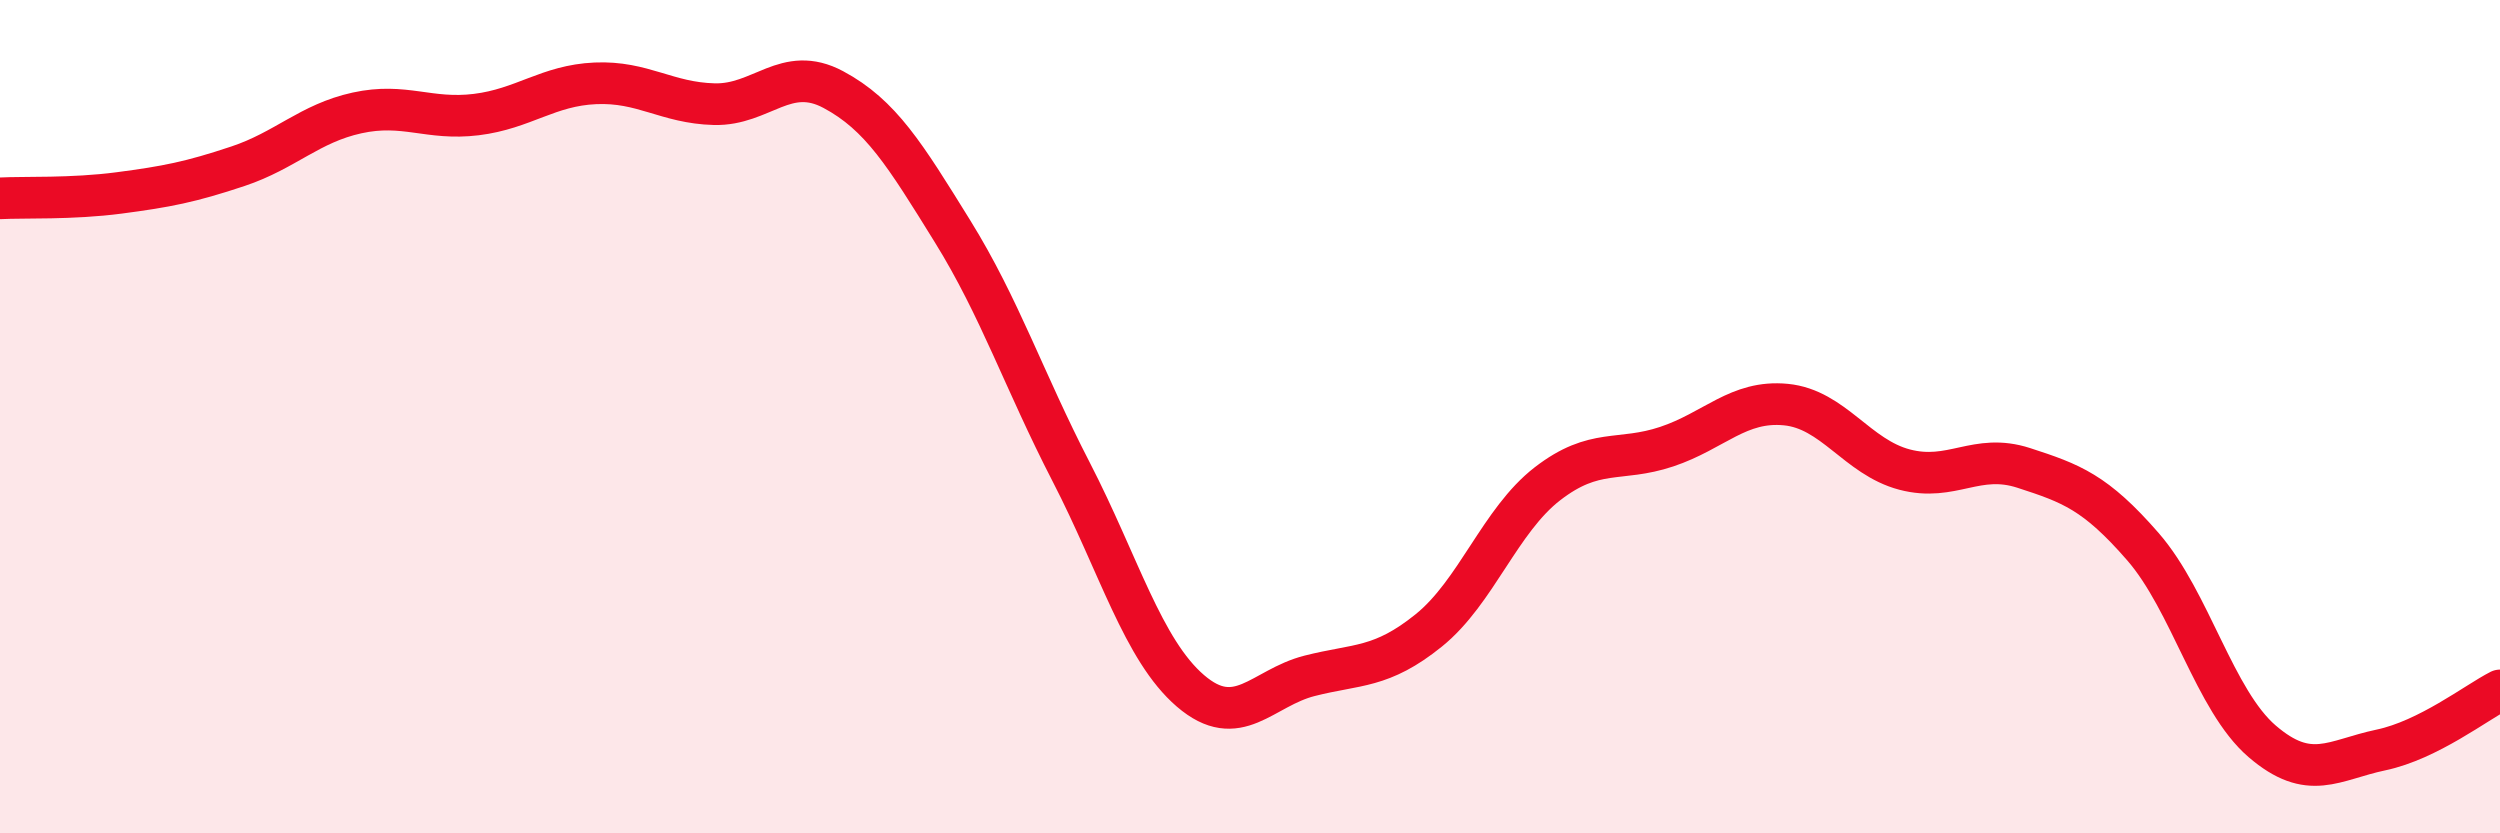
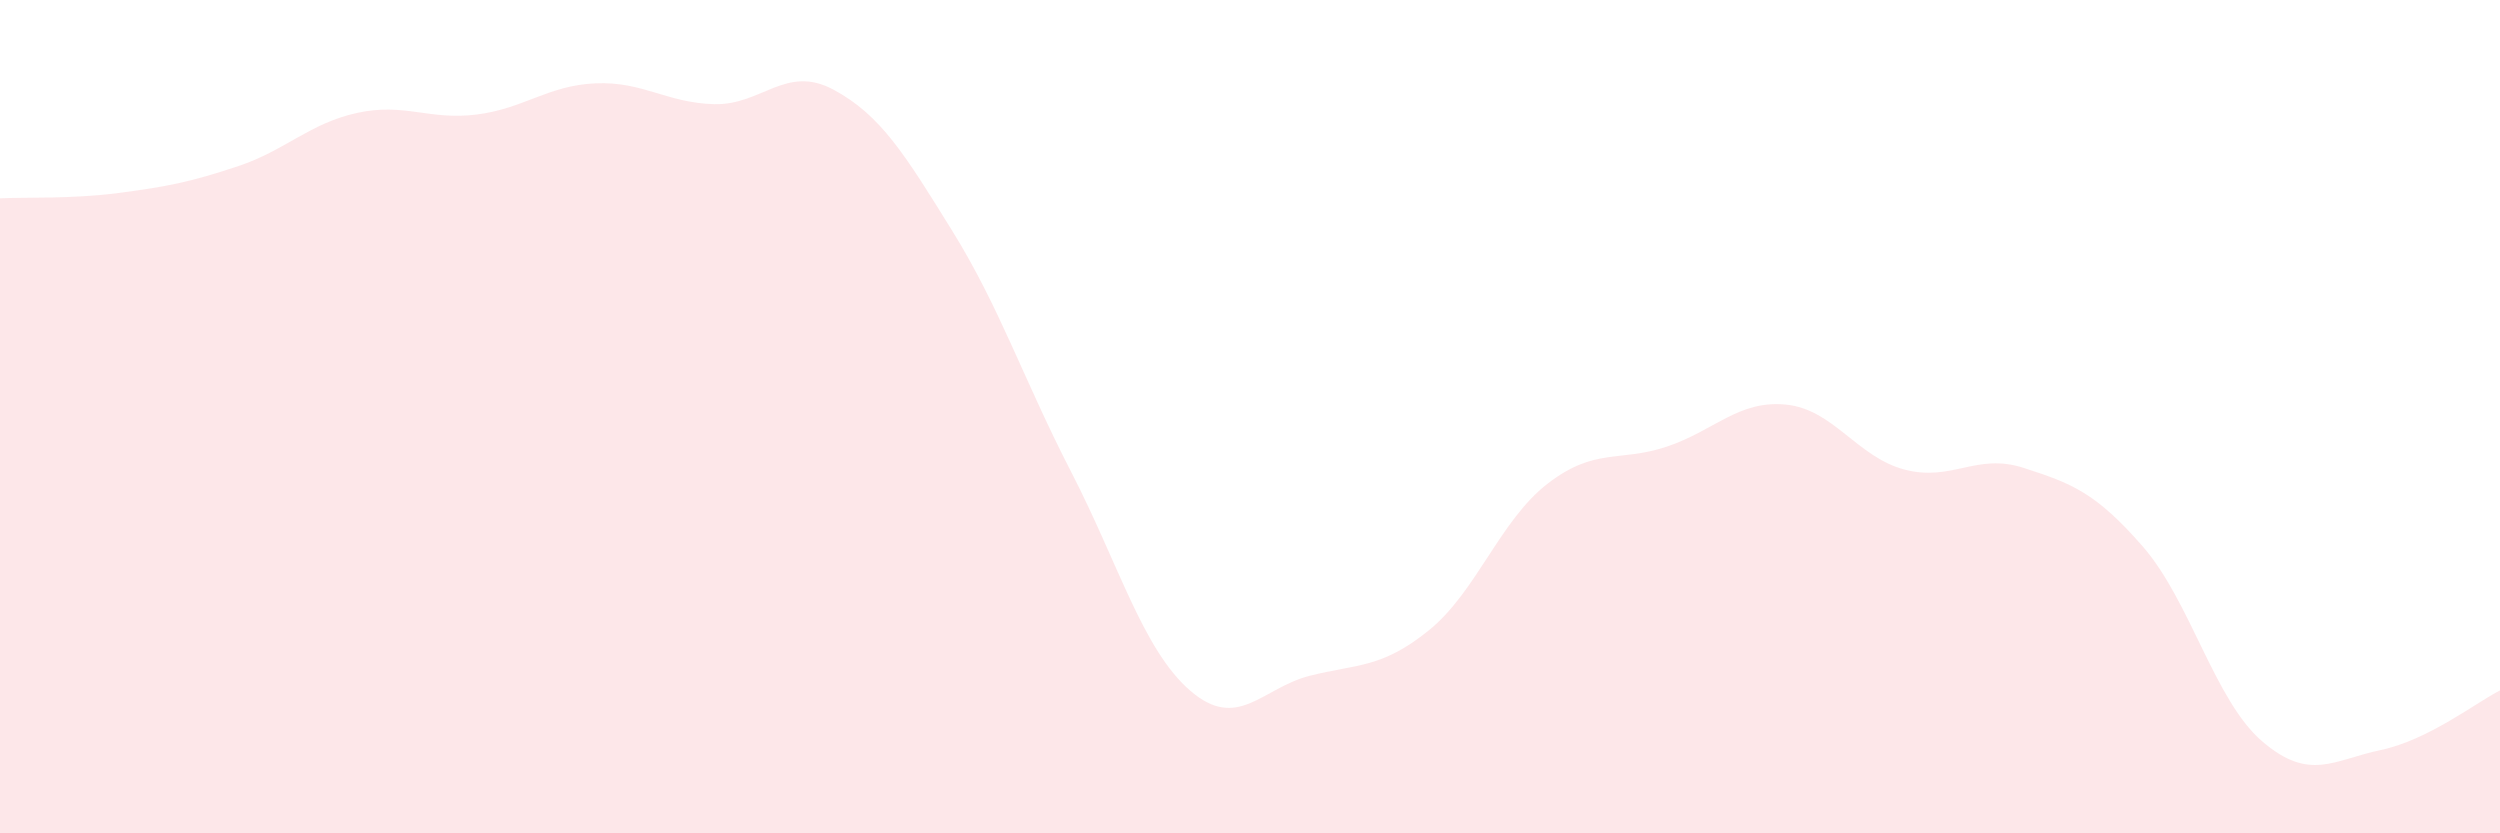
<svg xmlns="http://www.w3.org/2000/svg" width="60" height="20" viewBox="0 0 60 20">
  <path d="M 0,4.76 C 0.57,4.73 1.72,4.78 2.86,4.63 C 4,4.48 4.57,4.37 5.71,3.99 C 6.85,3.61 7.43,2.96 8.57,2.71 C 9.71,2.46 10.29,2.89 11.43,2.75 C 12.57,2.61 13.15,2.05 14.29,2 C 15.43,1.95 16,2.47 17.14,2.5 C 18.28,2.53 18.86,1.54 20,2.15 C 21.14,2.76 21.72,3.71 22.86,5.55 C 24,7.39 24.57,9.12 25.71,11.33 C 26.85,13.54 27.43,15.6 28.57,16.58 C 29.71,17.56 30.29,16.51 31.43,16.22 C 32.57,15.93 33.15,16.05 34.29,15.13 C 35.43,14.21 36,12.49 37.14,11.61 C 38.28,10.73 38.86,11.1 40,10.72 C 41.14,10.34 41.72,9.6 42.86,9.71 C 44,9.82 44.57,10.97 45.71,11.27 C 46.85,11.57 47.43,10.86 48.57,11.23 C 49.71,11.6 50.29,11.81 51.43,13.12 C 52.57,14.43 53.15,16.81 54.29,17.79 C 55.43,18.77 56,18.24 57.14,18 C 58.28,17.76 59.43,16.86 60,16.57L60 20L0 20Z" fill="#EB0A25" opacity="0.1" stroke-linecap="round" stroke-linejoin="round" />
-   <path d="M 0,4.76 C 0.57,4.73 1.72,4.78 2.86,4.63 C 4,4.48 4.57,4.37 5.71,3.99 C 6.85,3.61 7.43,2.96 8.57,2.71 C 9.71,2.46 10.29,2.89 11.43,2.75 C 12.57,2.61 13.15,2.05 14.29,2 C 15.43,1.95 16,2.47 17.14,2.5 C 18.28,2.53 18.86,1.54 20,2.15 C 21.14,2.76 21.72,3.71 22.86,5.55 C 24,7.39 24.57,9.12 25.71,11.33 C 26.85,13.54 27.43,15.6 28.57,16.58 C 29.71,17.56 30.29,16.51 31.43,16.22 C 32.57,15.93 33.15,16.05 34.29,15.13 C 35.43,14.21 36,12.49 37.14,11.61 C 38.28,10.73 38.86,11.1 40,10.72 C 41.14,10.34 41.72,9.6 42.86,9.71 C 44,9.82 44.57,10.97 45.71,11.27 C 46.85,11.57 47.43,10.86 48.57,11.23 C 49.71,11.6 50.29,11.81 51.43,13.12 C 52.57,14.43 53.15,16.81 54.29,17.79 C 55.43,18.77 56,18.24 57.14,18 C 58.28,17.76 59.43,16.86 60,16.57" stroke="#EB0A25" stroke-width="1" fill="none" stroke-linecap="round" stroke-linejoin="round" />
</svg>